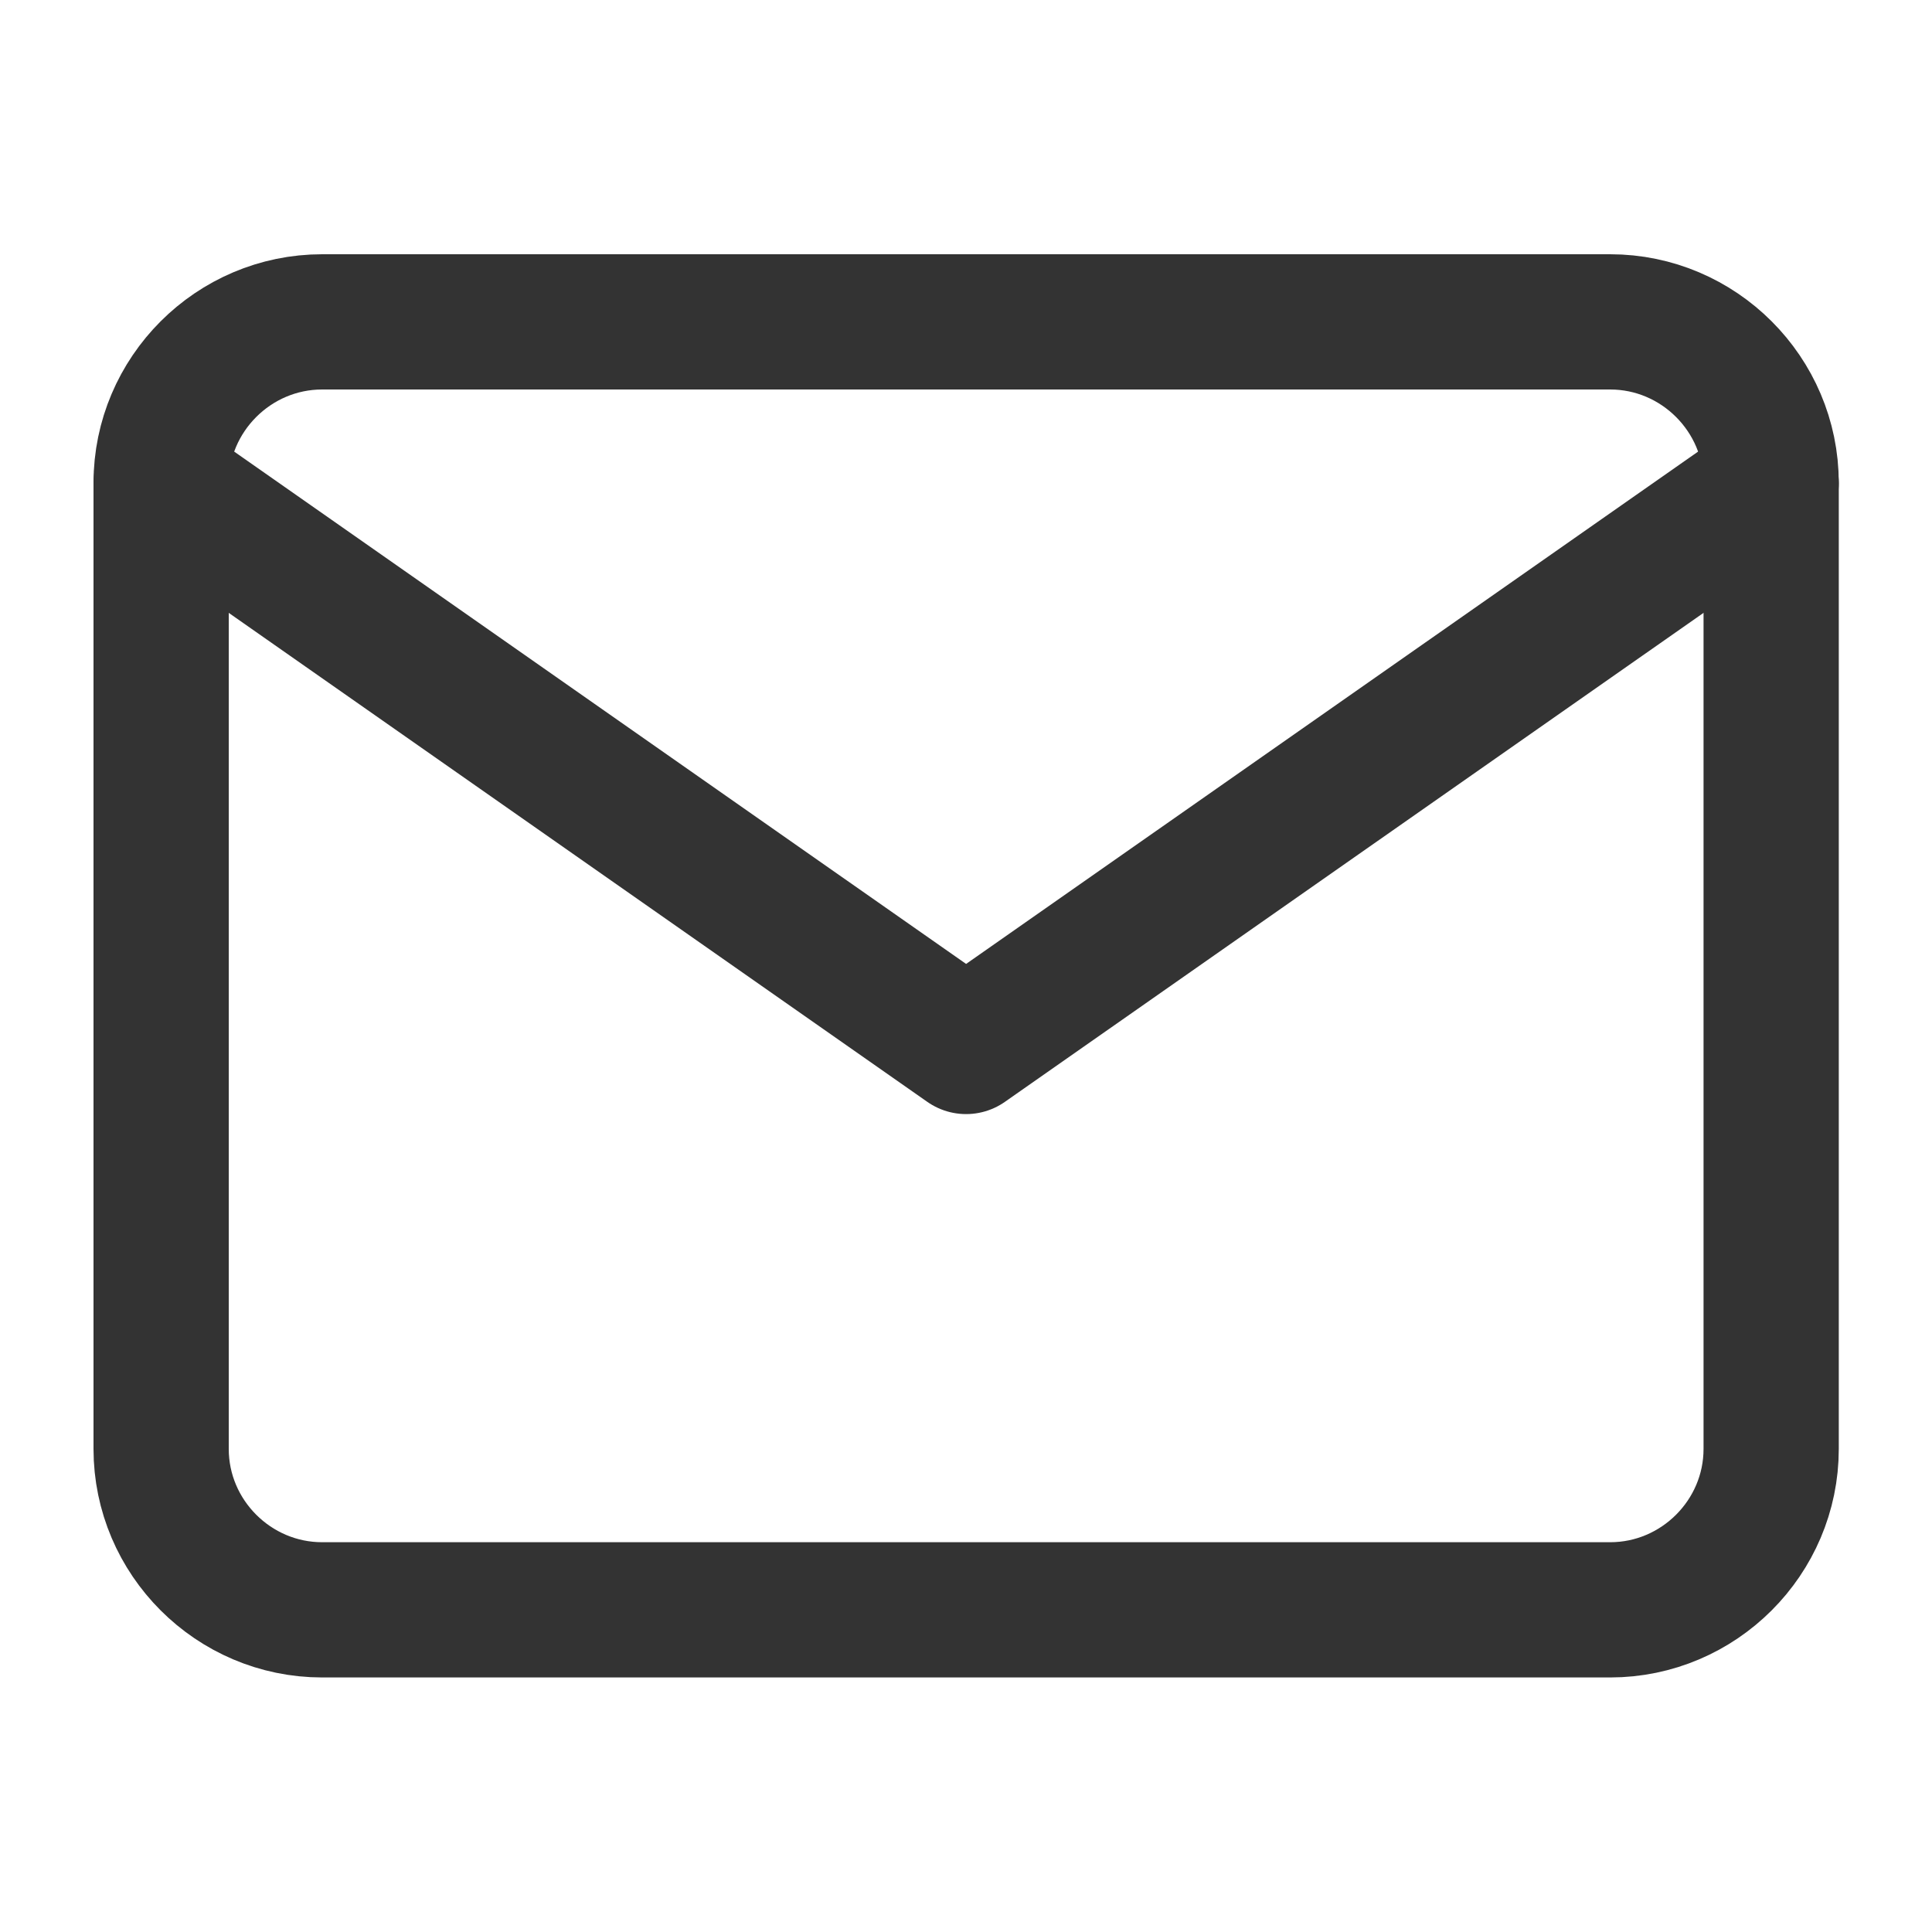
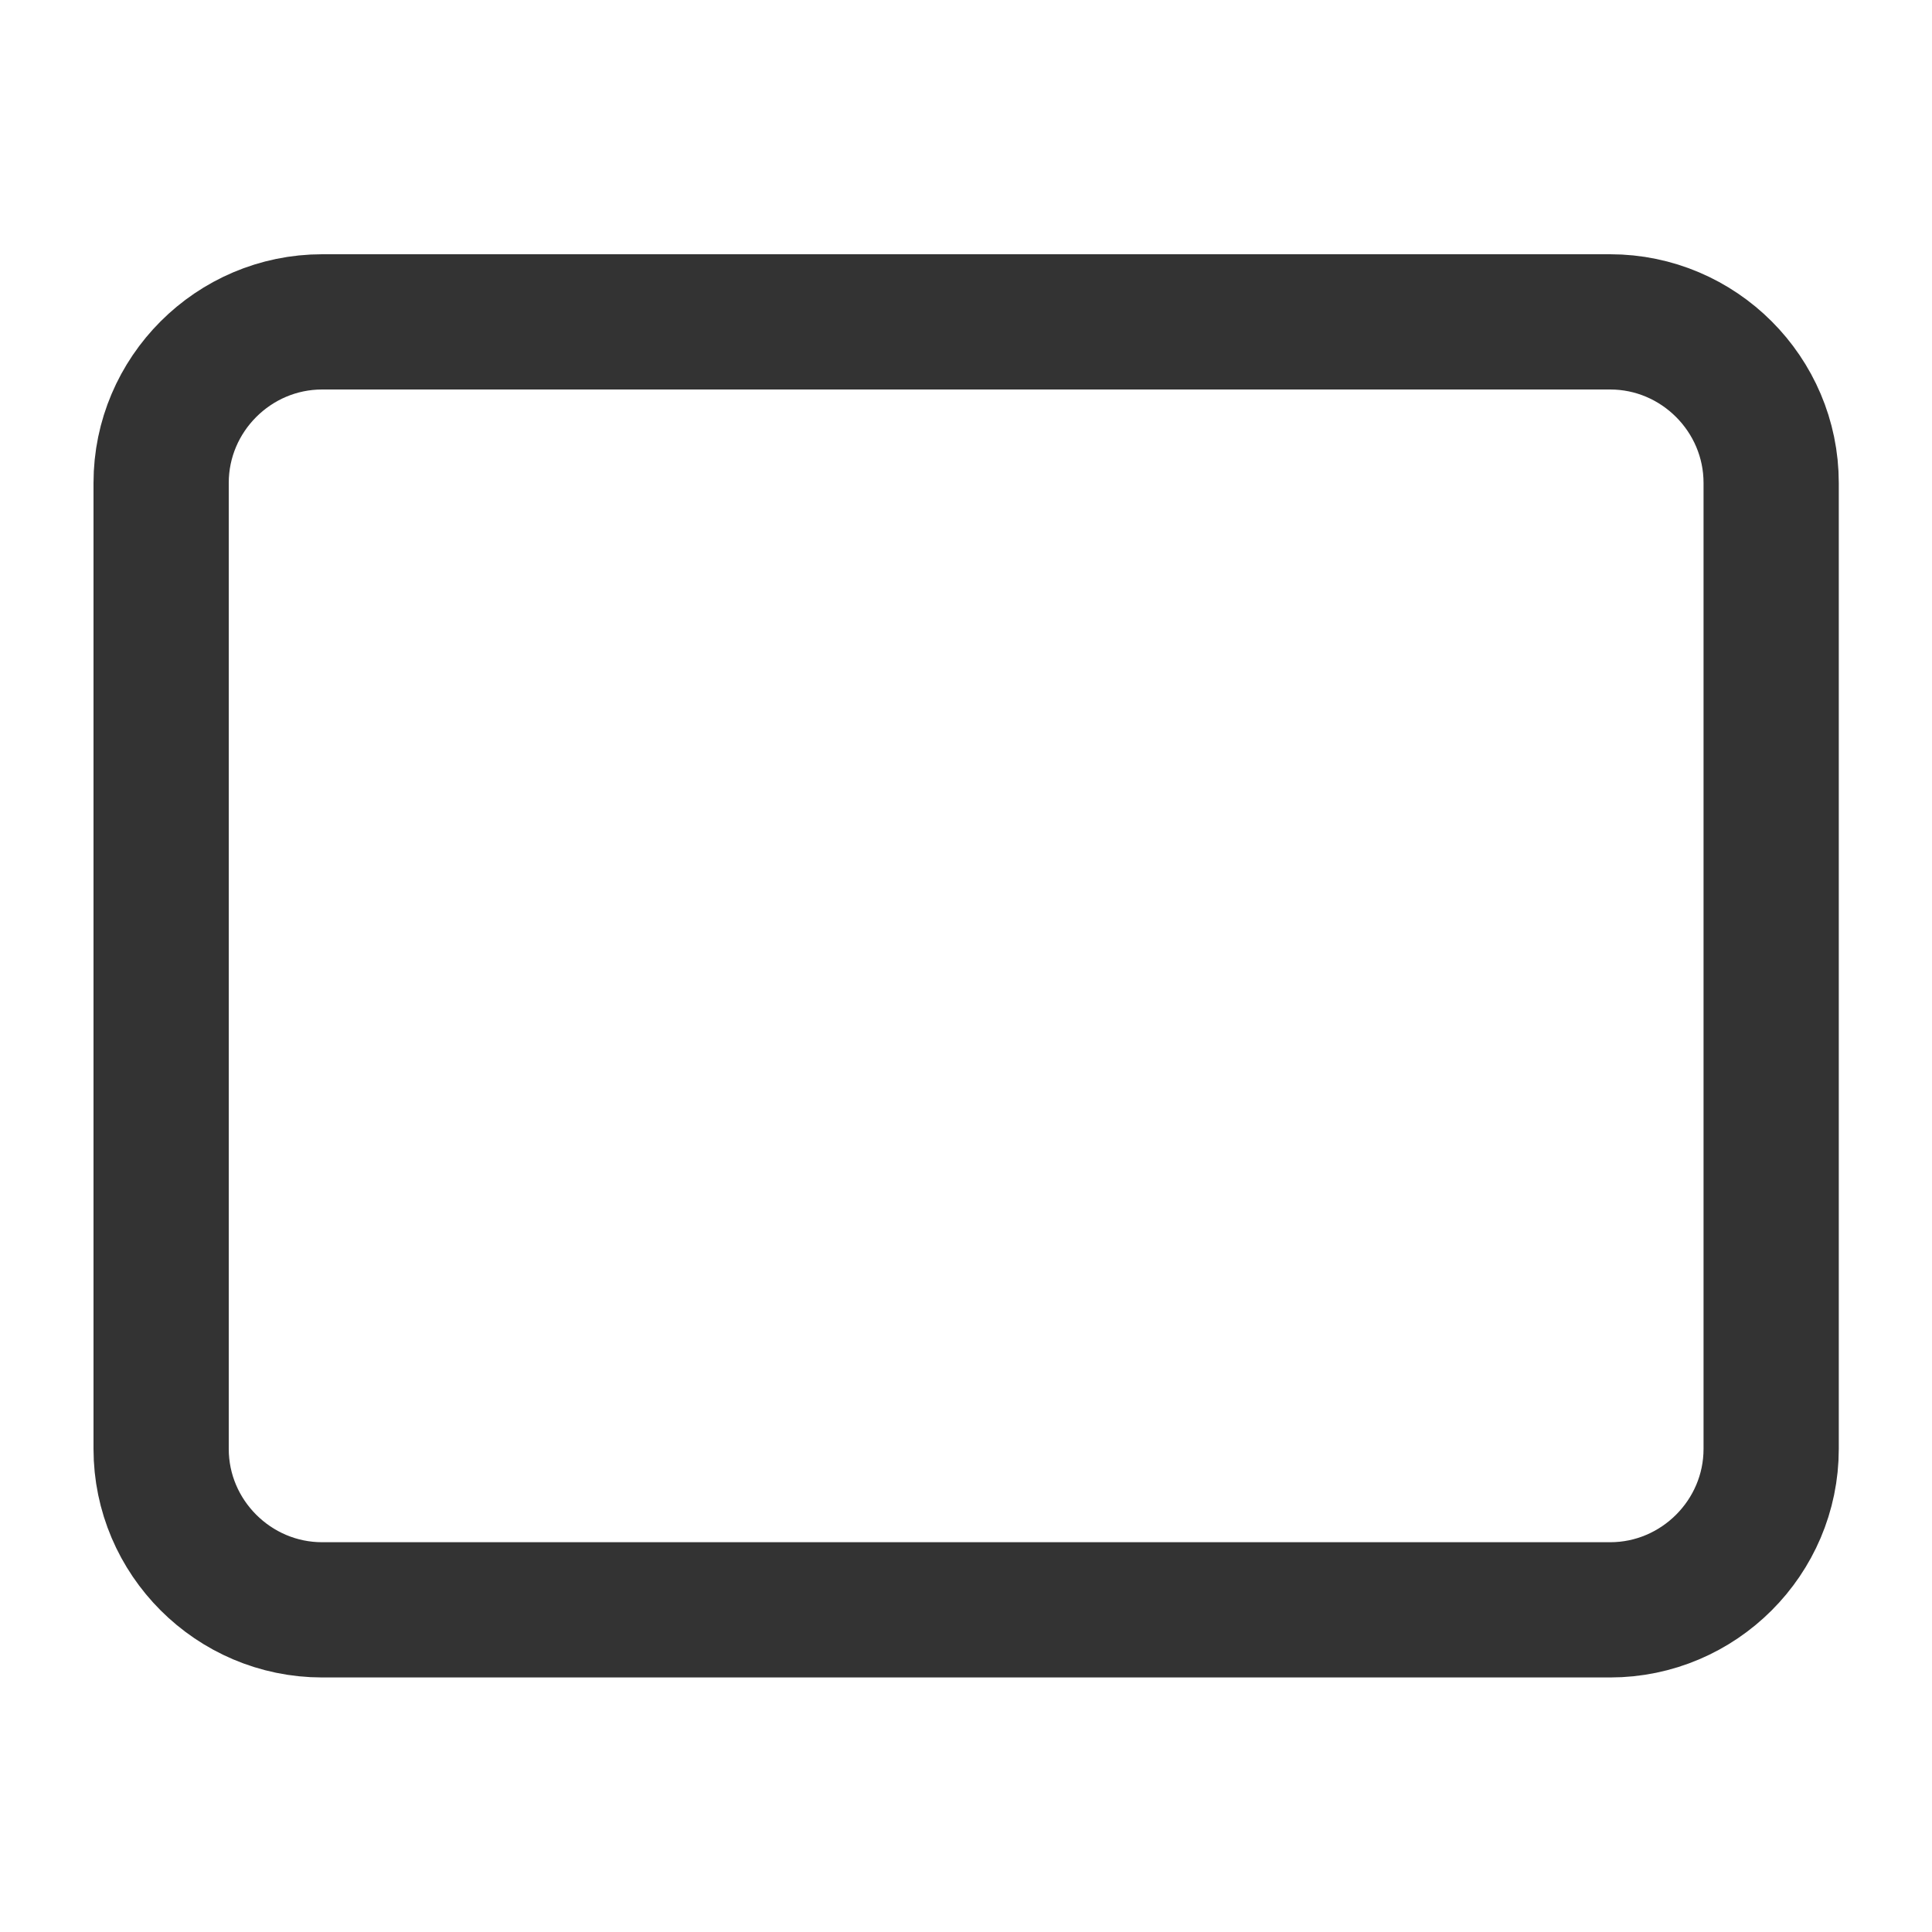
<svg xmlns="http://www.w3.org/2000/svg" width="20" height="20" viewBox="0 0 20 20" fill="none">
  <path d="M3.335 3.332H16.668C17.585 3.332 18.335 4.082 18.335 4.999V14.999C18.335 15.915 17.585 16.665 16.668 16.665H3.335C2.418 16.665 1.668 15.915 1.668 14.999V4.999C1.668 4.082 2.418 3.332 3.335 3.332Z" stroke="#333333" stroke-width="1.4" stroke-linecap="round" stroke-linejoin="round" />
-   <path d="M18.335 5L10.001 10.833L1.668 5" stroke="#333333" stroke-width="1.4" stroke-linecap="round" stroke-linejoin="round" />
</svg>